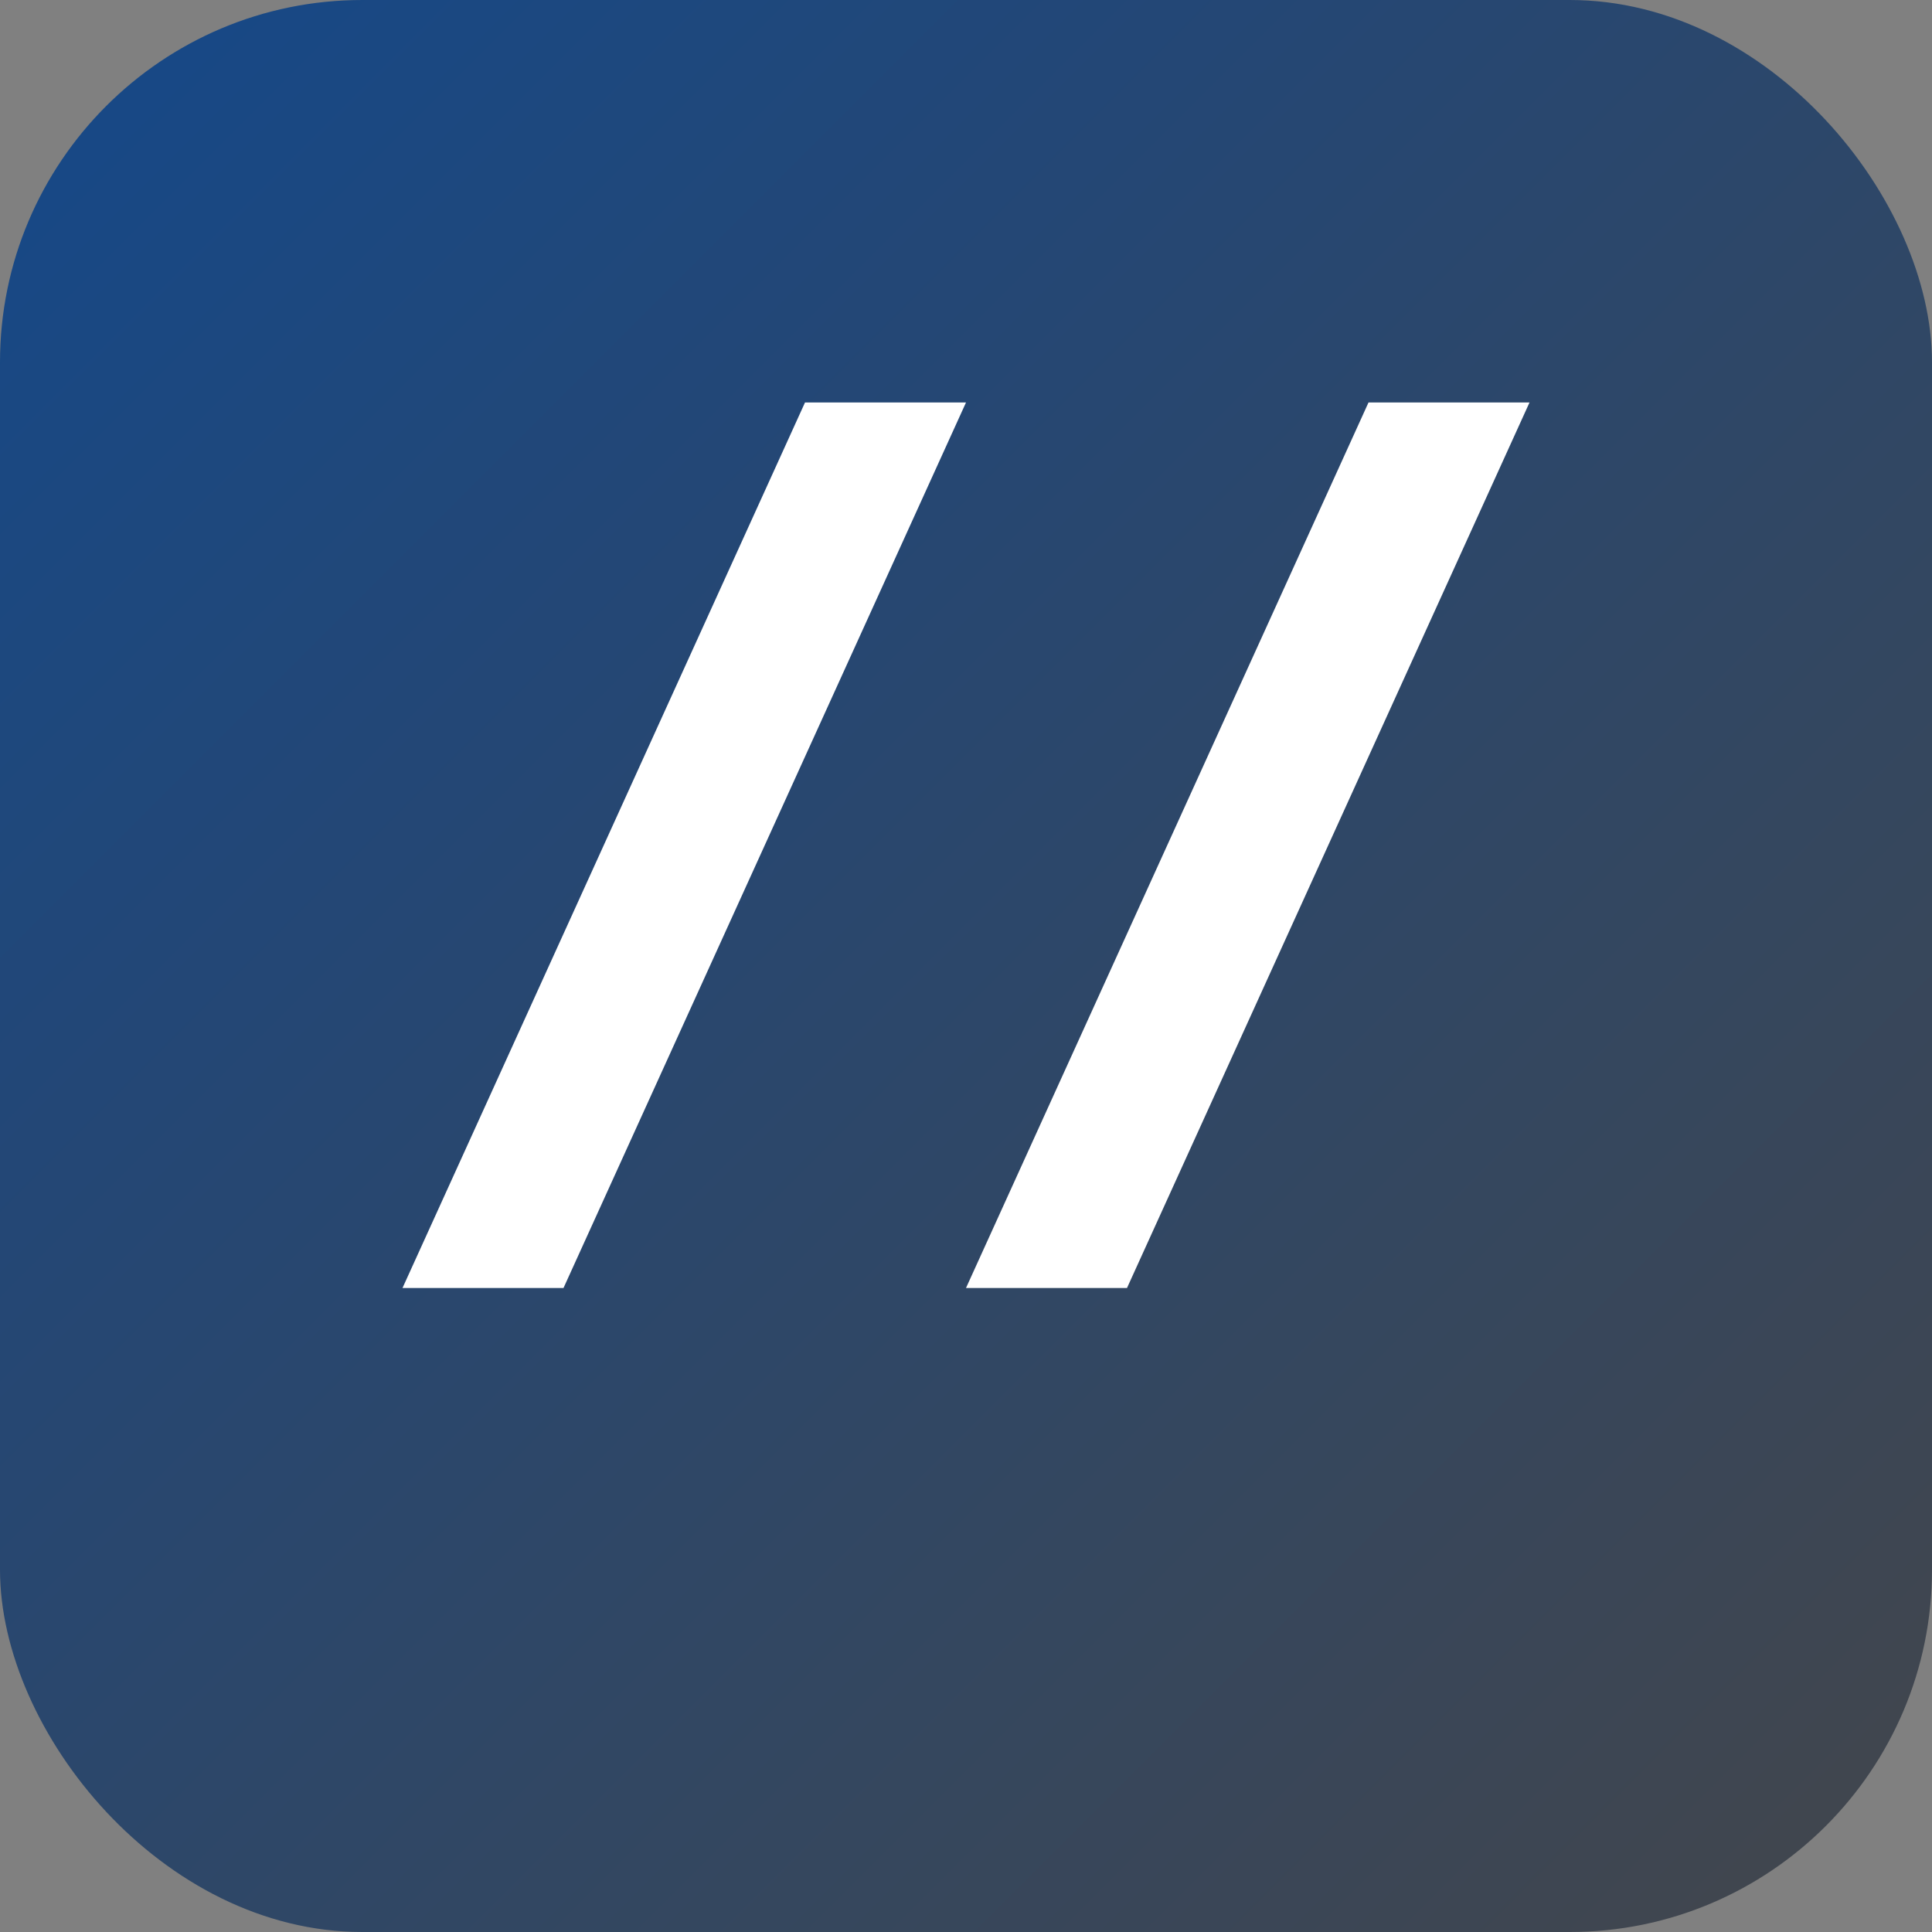
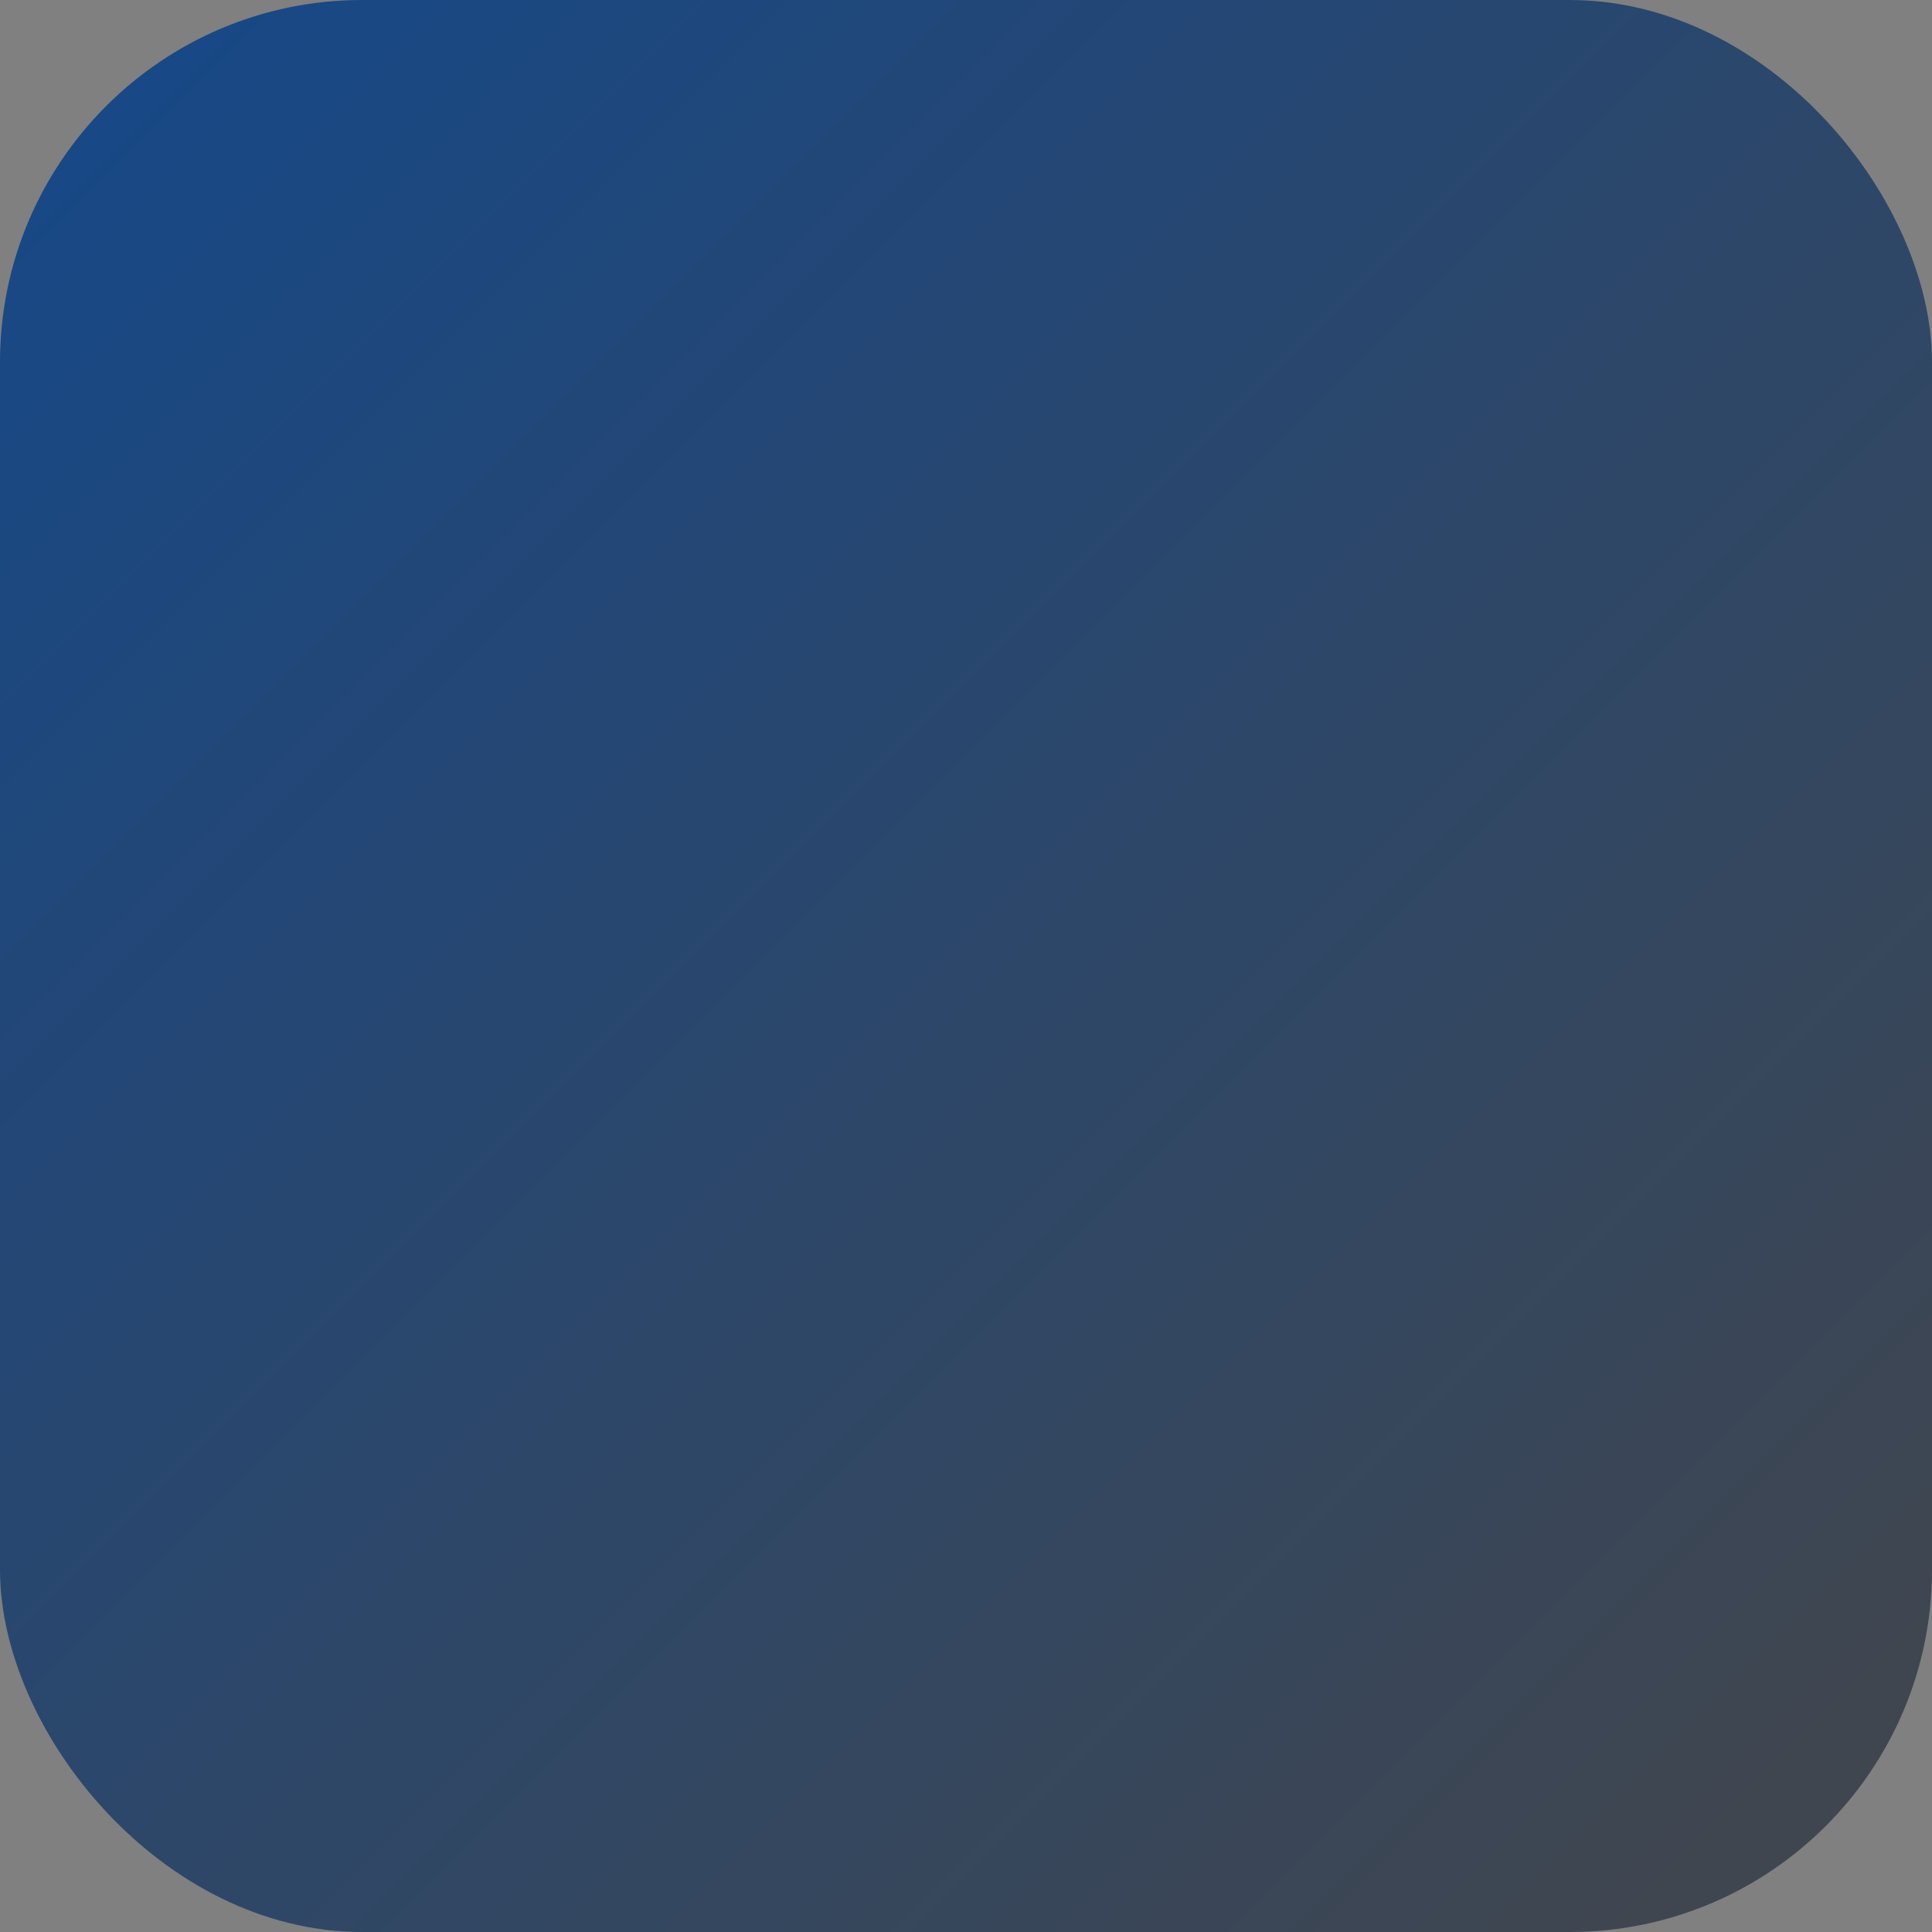
<svg xmlns="http://www.w3.org/2000/svg" viewBox="0 0 96 96">
  <rect x="0" y="0" width="96" height="96" fill="#808080" stroke="none" />
  <defs>
    <linearGradient id="g3" x1="0" y1="0" x2="1" y2="1">
      <stop offset="0" stop-color="#154889" />
      <stop offset="1" stop-color="#43464B" />
    </linearGradient>
  </defs>
  <rect width="96" height="96" rx="18" fill="url(#g3)" />
  <g fill="white">
-     <path d="M20 64 L40 20 L48 20 L28 64 Z" />
-     <path d="M48 64 L68 20 L76 20 L56 64 Z" />
-   </g>
+     </g>
</svg>